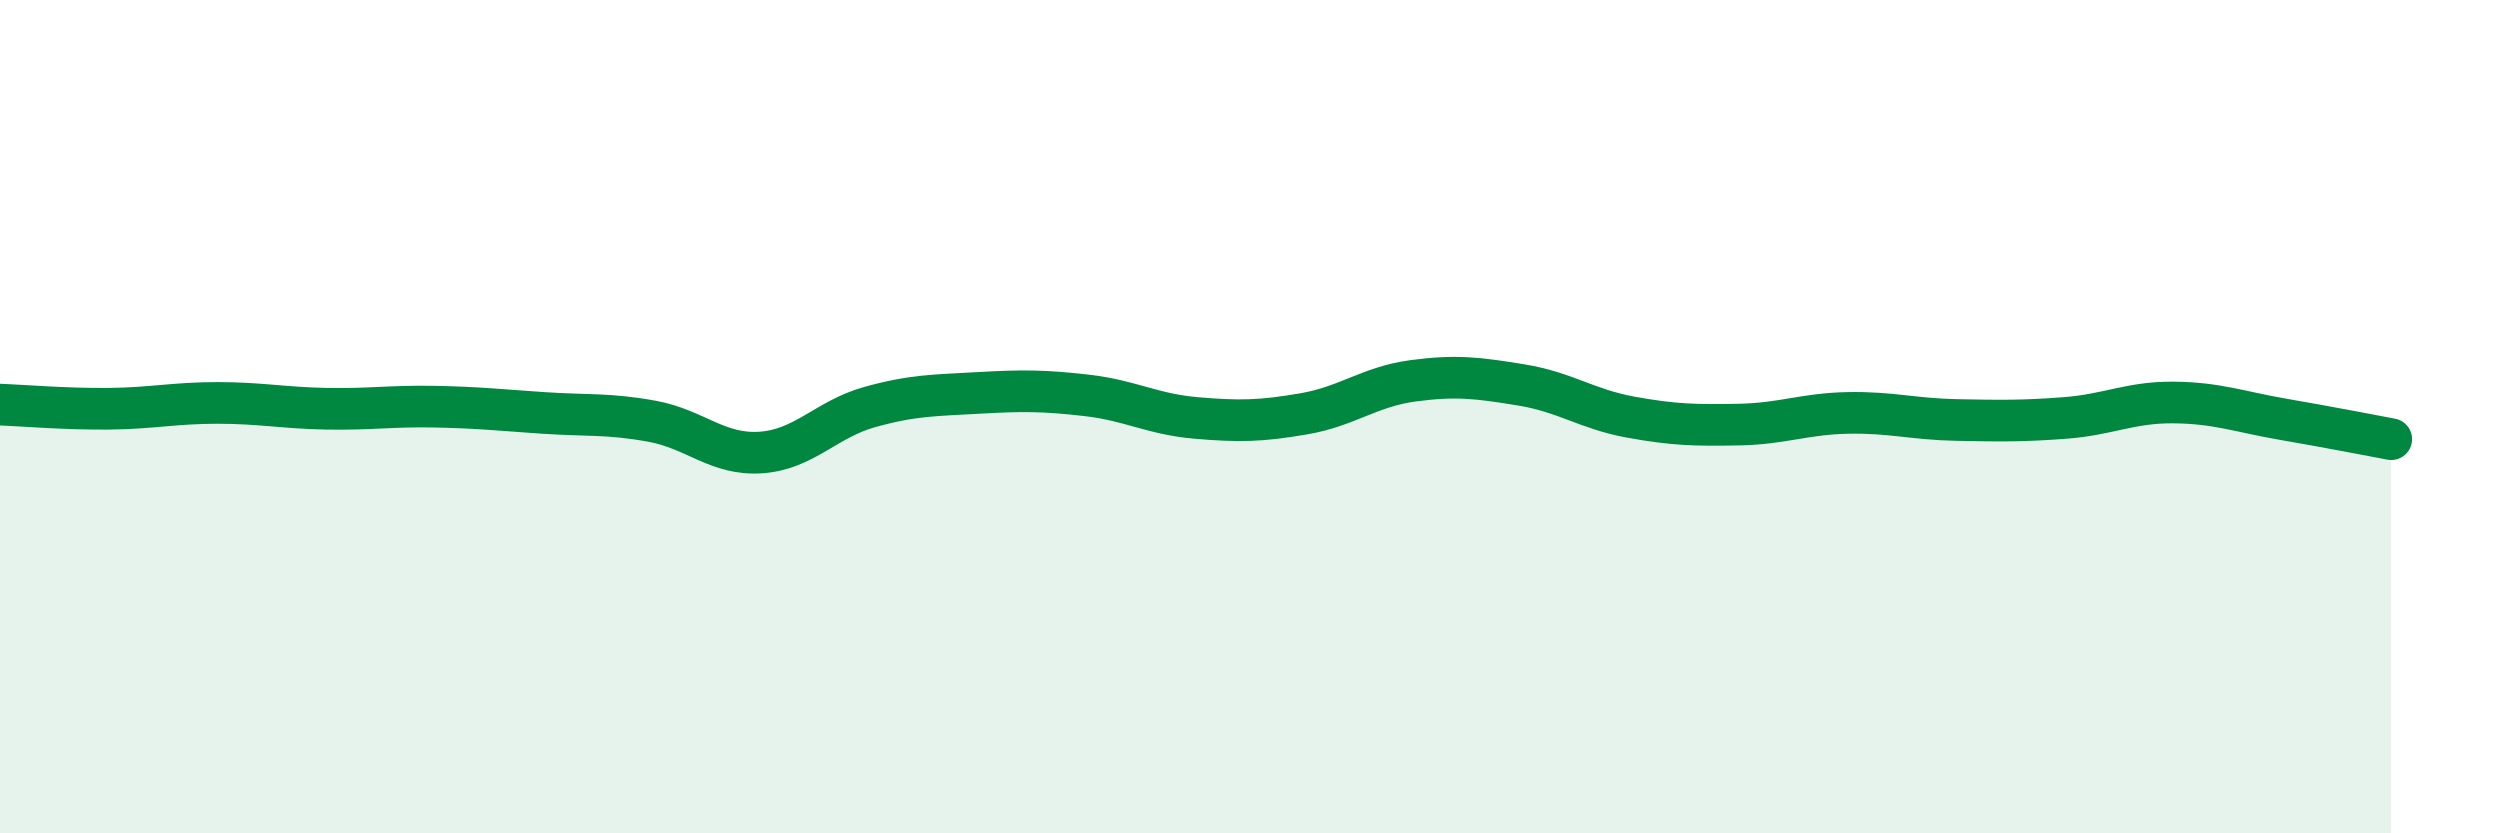
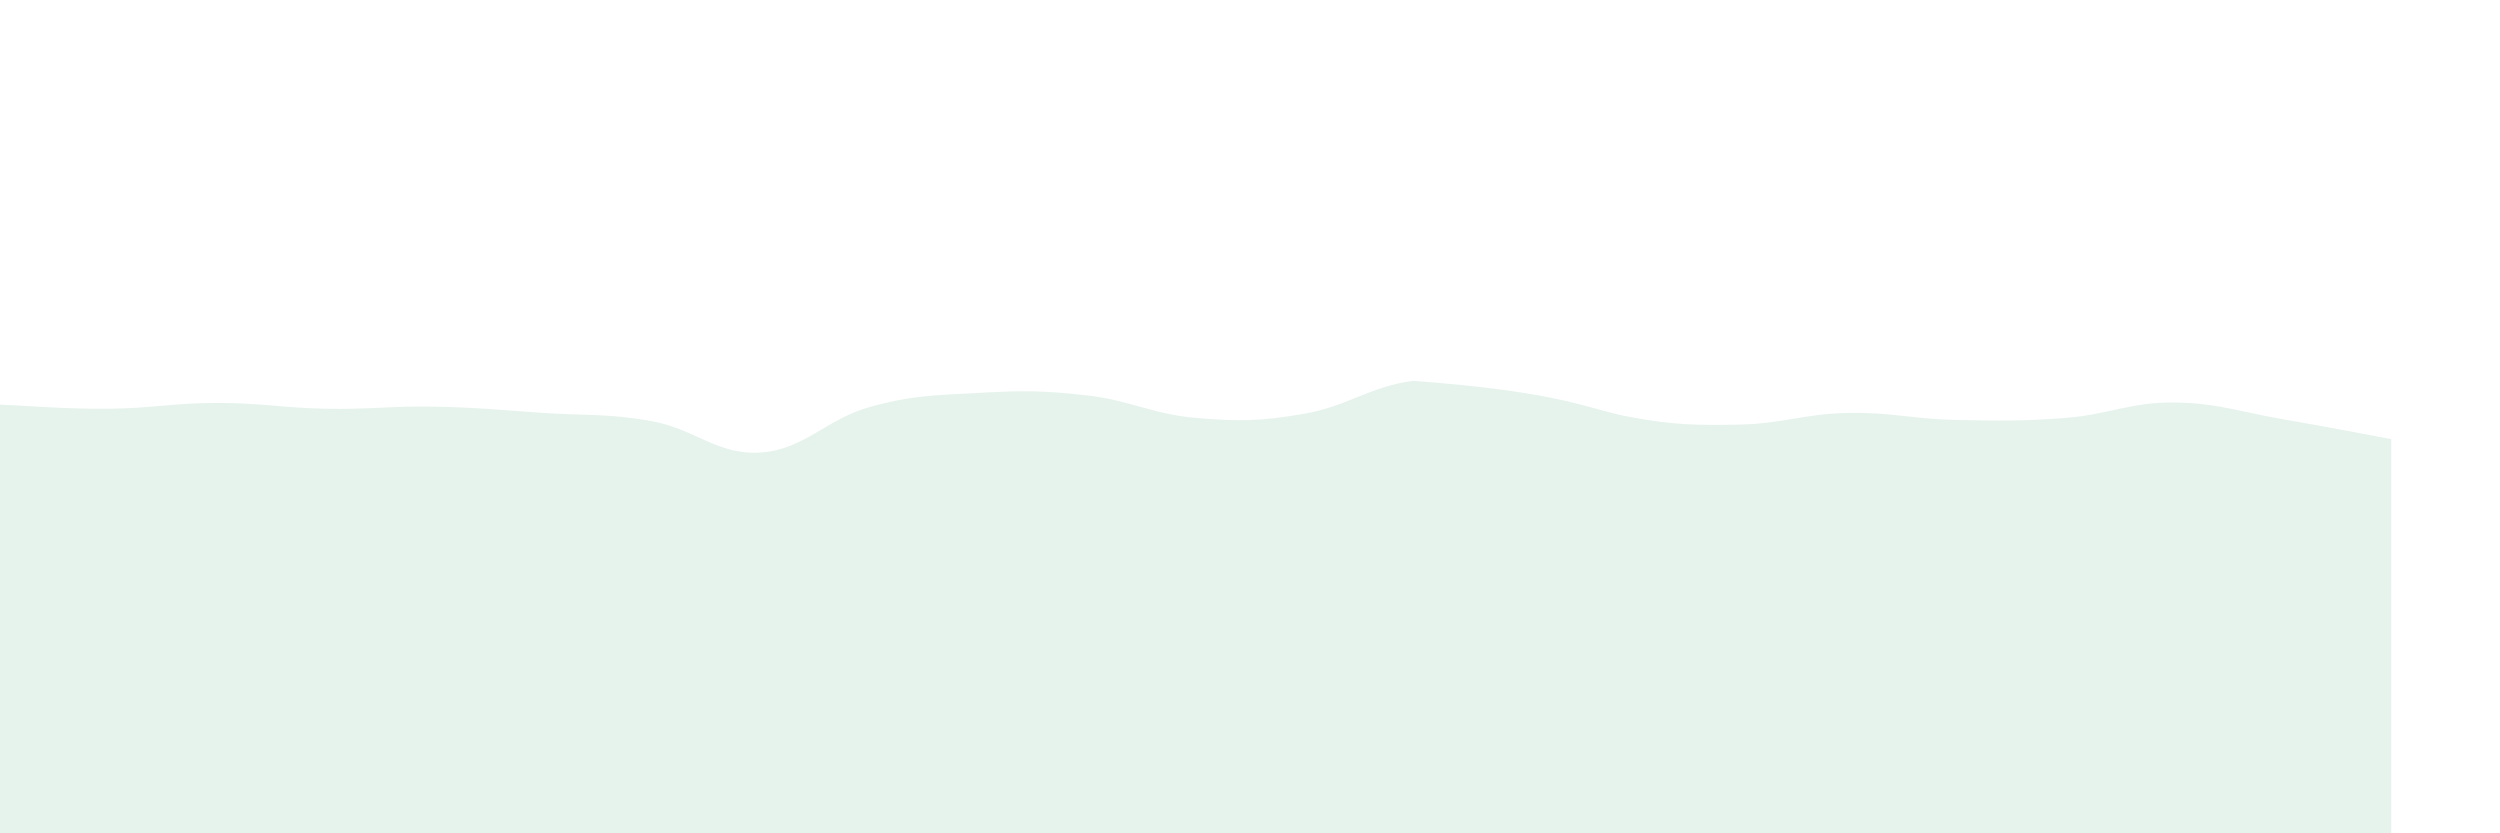
<svg xmlns="http://www.w3.org/2000/svg" width="60" height="20" viewBox="0 0 60 20">
-   <path d="M 0,9.71 C 0.52,9.73 1.57,9.82 2.61,9.81 C 3.65,9.8 4.18,9.67 5.22,9.67 C 6.26,9.67 6.79,9.79 7.83,9.81 C 8.87,9.83 9.39,9.74 10.43,9.76 C 11.47,9.78 12,9.84 13.04,9.91 C 14.08,9.98 14.61,9.92 15.65,10.11 C 16.69,10.3 17.22,10.93 18.26,10.86 C 19.3,10.79 19.83,10.06 20.87,9.77 C 21.91,9.48 22.44,9.49 23.48,9.43 C 24.52,9.37 25.05,9.37 26.09,9.49 C 27.13,9.61 27.66,9.94 28.7,10.03 C 29.74,10.12 30.26,10.11 31.3,9.93 C 32.34,9.75 32.87,9.28 33.91,9.14 C 34.95,9 35.48,9.07 36.52,9.24 C 37.56,9.41 38.09,9.82 39.13,10.01 C 40.17,10.2 40.7,10.21 41.74,10.19 C 42.78,10.17 43.31,9.93 44.35,9.91 C 45.39,9.89 45.92,10.06 46.96,10.08 C 48,10.1 48.53,10.11 49.57,10.03 C 50.61,9.95 51.13,9.65 52.17,9.66 C 53.21,9.67 53.74,9.88 54.78,10.06 C 55.82,10.24 56.87,10.44 57.39,10.54L57.39 20L0 20Z" fill="#008740" opacity="0.1" stroke-linecap="round" stroke-linejoin="round" />
-   <path d="M 0,9.71 C 0.52,9.73 1.57,9.82 2.61,9.81 C 3.65,9.8 4.18,9.67 5.22,9.67 C 6.26,9.67 6.79,9.79 7.83,9.81 C 8.87,9.83 9.39,9.74 10.43,9.76 C 11.47,9.78 12,9.84 13.04,9.91 C 14.08,9.98 14.61,9.92 15.65,10.11 C 16.69,10.3 17.22,10.93 18.26,10.86 C 19.3,10.79 19.83,10.06 20.87,9.77 C 21.91,9.48 22.44,9.49 23.48,9.43 C 24.52,9.37 25.05,9.37 26.09,9.49 C 27.13,9.61 27.66,9.94 28.7,10.03 C 29.74,10.12 30.26,10.11 31.3,9.93 C 32.34,9.75 32.87,9.28 33.91,9.14 C 34.95,9 35.48,9.07 36.52,9.24 C 37.56,9.41 38.09,9.82 39.13,10.01 C 40.17,10.2 40.7,10.21 41.74,10.19 C 42.78,10.17 43.31,9.93 44.35,9.91 C 45.39,9.89 45.92,10.06 46.96,10.08 C 48,10.1 48.53,10.11 49.57,10.03 C 50.61,9.95 51.13,9.65 52.17,9.66 C 53.21,9.67 53.74,9.88 54.78,10.06 C 55.82,10.24 56.87,10.44 57.39,10.54" stroke="#008740" stroke-width="1" fill="none" stroke-linecap="round" stroke-linejoin="round" />
+   <path d="M 0,9.71 C 0.52,9.73 1.57,9.82 2.61,9.81 C 3.65,9.8 4.18,9.67 5.22,9.67 C 6.26,9.67 6.79,9.79 7.83,9.81 C 8.87,9.83 9.39,9.74 10.43,9.76 C 11.47,9.78 12,9.84 13.04,9.91 C 14.08,9.98 14.61,9.92 15.65,10.11 C 16.69,10.3 17.22,10.93 18.26,10.86 C 19.3,10.79 19.83,10.06 20.87,9.77 C 21.91,9.48 22.44,9.49 23.48,9.43 C 24.52,9.37 25.05,9.37 26.09,9.49 C 27.13,9.61 27.66,9.94 28.7,10.03 C 29.74,10.12 30.26,10.11 31.3,9.93 C 32.34,9.75 32.87,9.28 33.91,9.14 C 37.56,9.41 38.09,9.82 39.13,10.01 C 40.17,10.2 40.7,10.21 41.74,10.19 C 42.78,10.17 43.31,9.93 44.35,9.91 C 45.39,9.89 45.92,10.06 46.96,10.08 C 48,10.1 48.53,10.11 49.57,10.03 C 50.61,9.95 51.13,9.65 52.17,9.66 C 53.21,9.67 53.74,9.88 54.78,10.06 C 55.82,10.24 56.87,10.44 57.39,10.54L57.39 20L0 20Z" fill="#008740" opacity="0.1" stroke-linecap="round" stroke-linejoin="round" />
</svg>